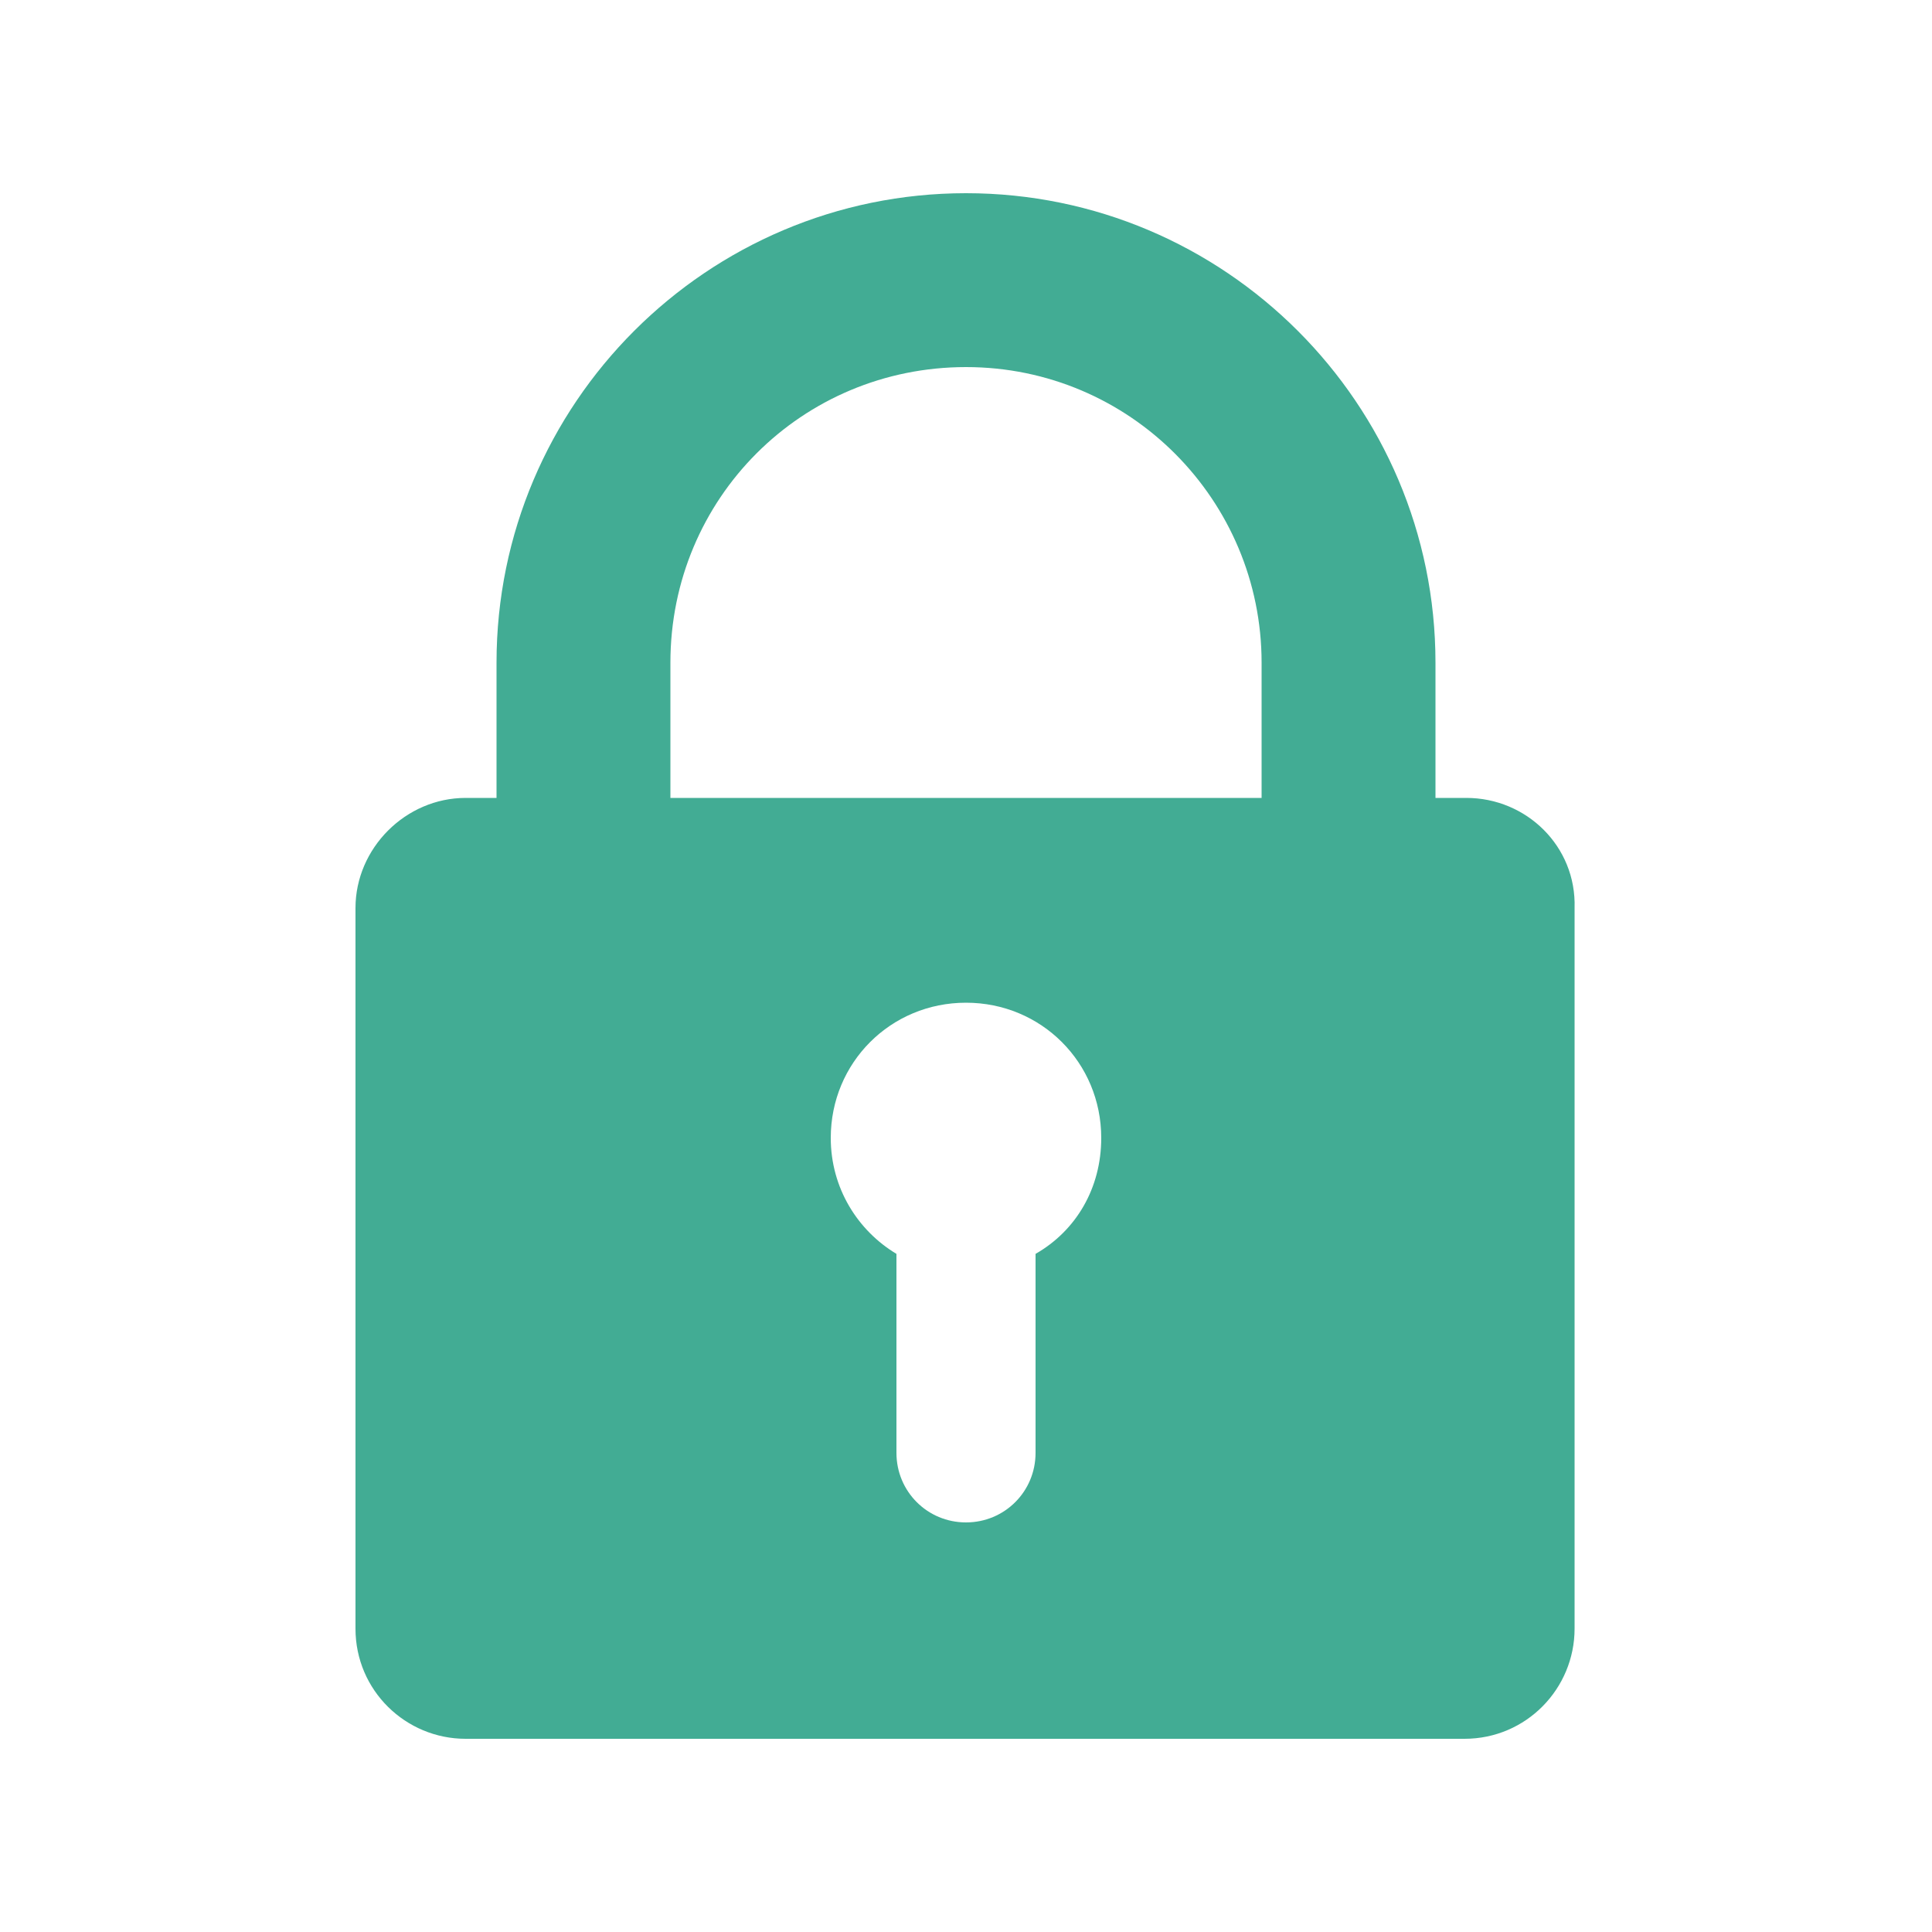
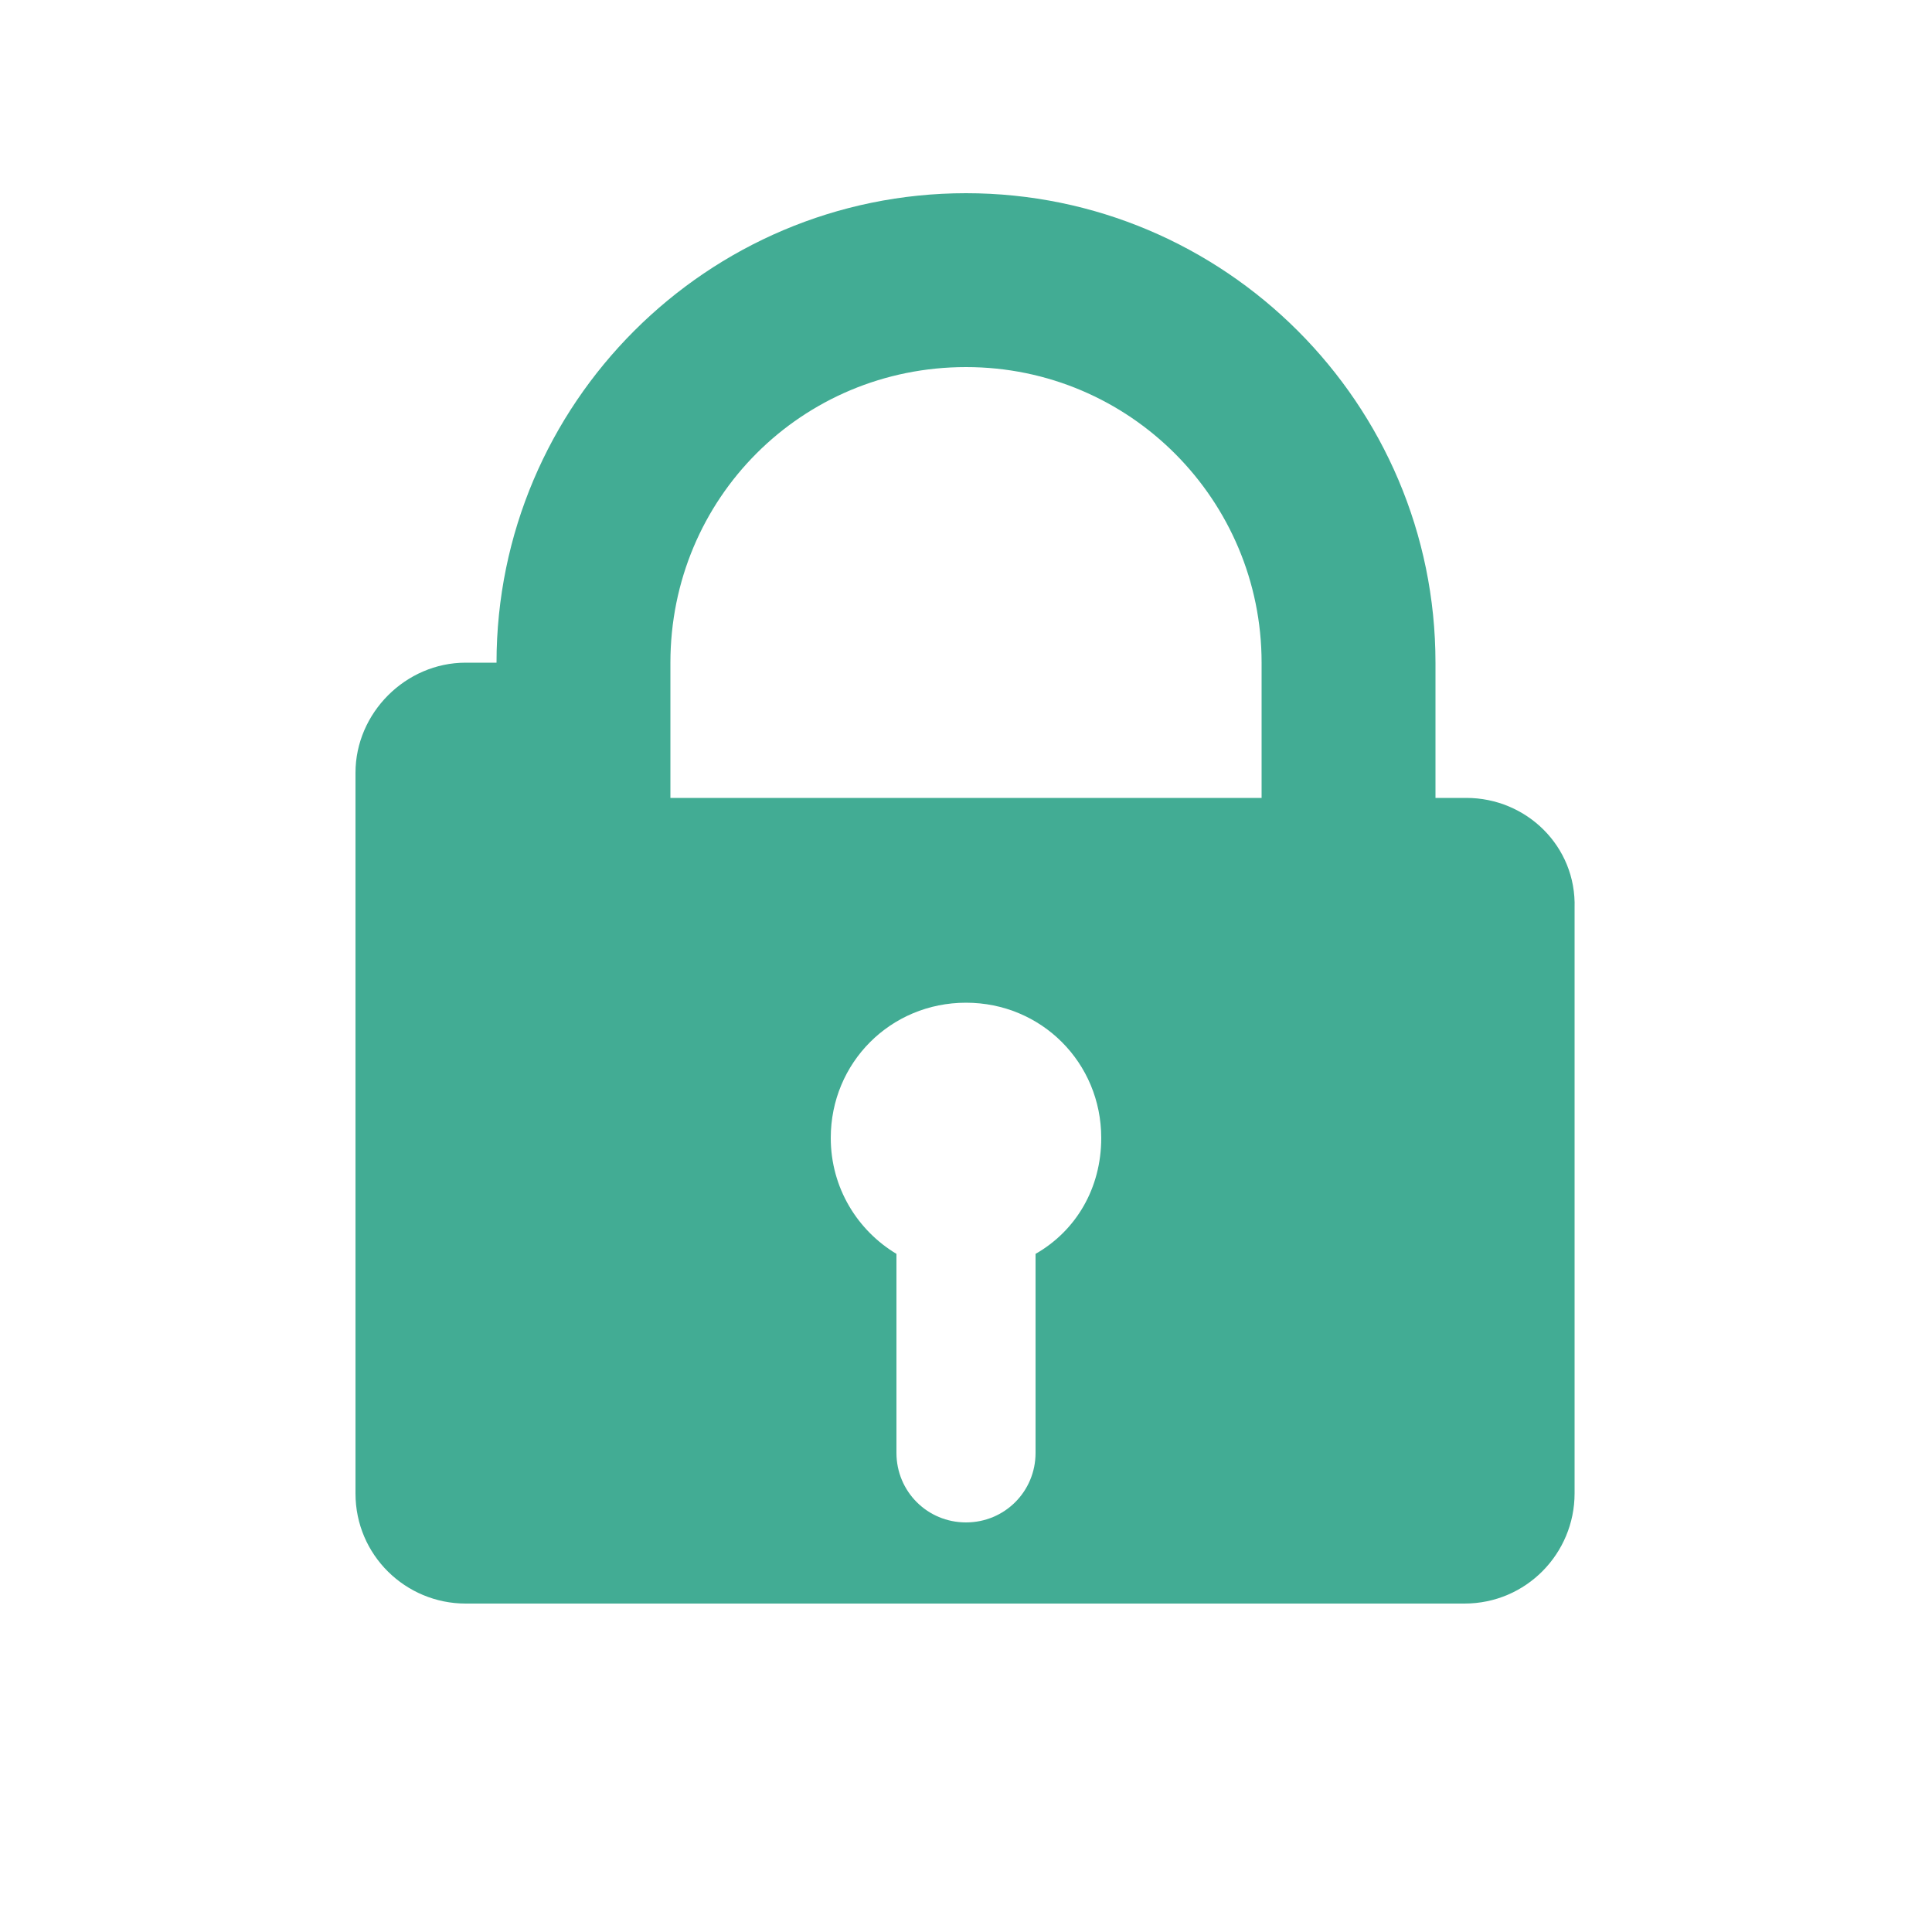
<svg xmlns="http://www.w3.org/2000/svg" version="1.1" id="Layer_1" x="0px" y="0px" viewBox="0 0 100 100" style="enable-background:new 0 0 100 100;" xml:space="preserve">
  <style type="text/css">
	.st0{fill:#42AC94;}
</style>
-   <path class="st0" d="M75.9,41.3h-1.6v-7C74.3,20.9,63.4,10,50,10S25.7,20.9,25.7,34.3v7h-1.6c-3.1,0-5.7,2.6-5.7,5.7v37.3  c0,3.2,2.6,5.7,5.7,5.7h51.7c3.2,0,5.7-2.6,5.7-5.7V47C81.6,43.8,79,41.3,75.9,41.3z M53.6,64.9v10.3c0,2-1.6,3.6-3.6,3.6  s-3.6-1.6-3.6-3.6V64.9c-2-1.2-3.4-3.4-3.4-6c0-3.9,3.1-7,7-7s7,3.1,7,7C57,61.5,55.7,63.7,53.6,64.9z M65.3,41.3H34.7v-7  C34.7,25.8,41.5,19,50,19s15.3,6.9,15.3,15.3V41.3z" />
+   <path class="st0" d="M75.9,41.3h-1.6v-7C74.3,20.9,63.4,10,50,10S25.7,20.9,25.7,34.3h-1.6c-3.1,0-5.7,2.6-5.7,5.7v37.3  c0,3.2,2.6,5.7,5.7,5.7h51.7c3.2,0,5.7-2.6,5.7-5.7V47C81.6,43.8,79,41.3,75.9,41.3z M53.6,64.9v10.3c0,2-1.6,3.6-3.6,3.6  s-3.6-1.6-3.6-3.6V64.9c-2-1.2-3.4-3.4-3.4-6c0-3.9,3.1-7,7-7s7,3.1,7,7C57,61.5,55.7,63.7,53.6,64.9z M65.3,41.3H34.7v-7  C34.7,25.8,41.5,19,50,19s15.3,6.9,15.3,15.3V41.3z" />
</svg>